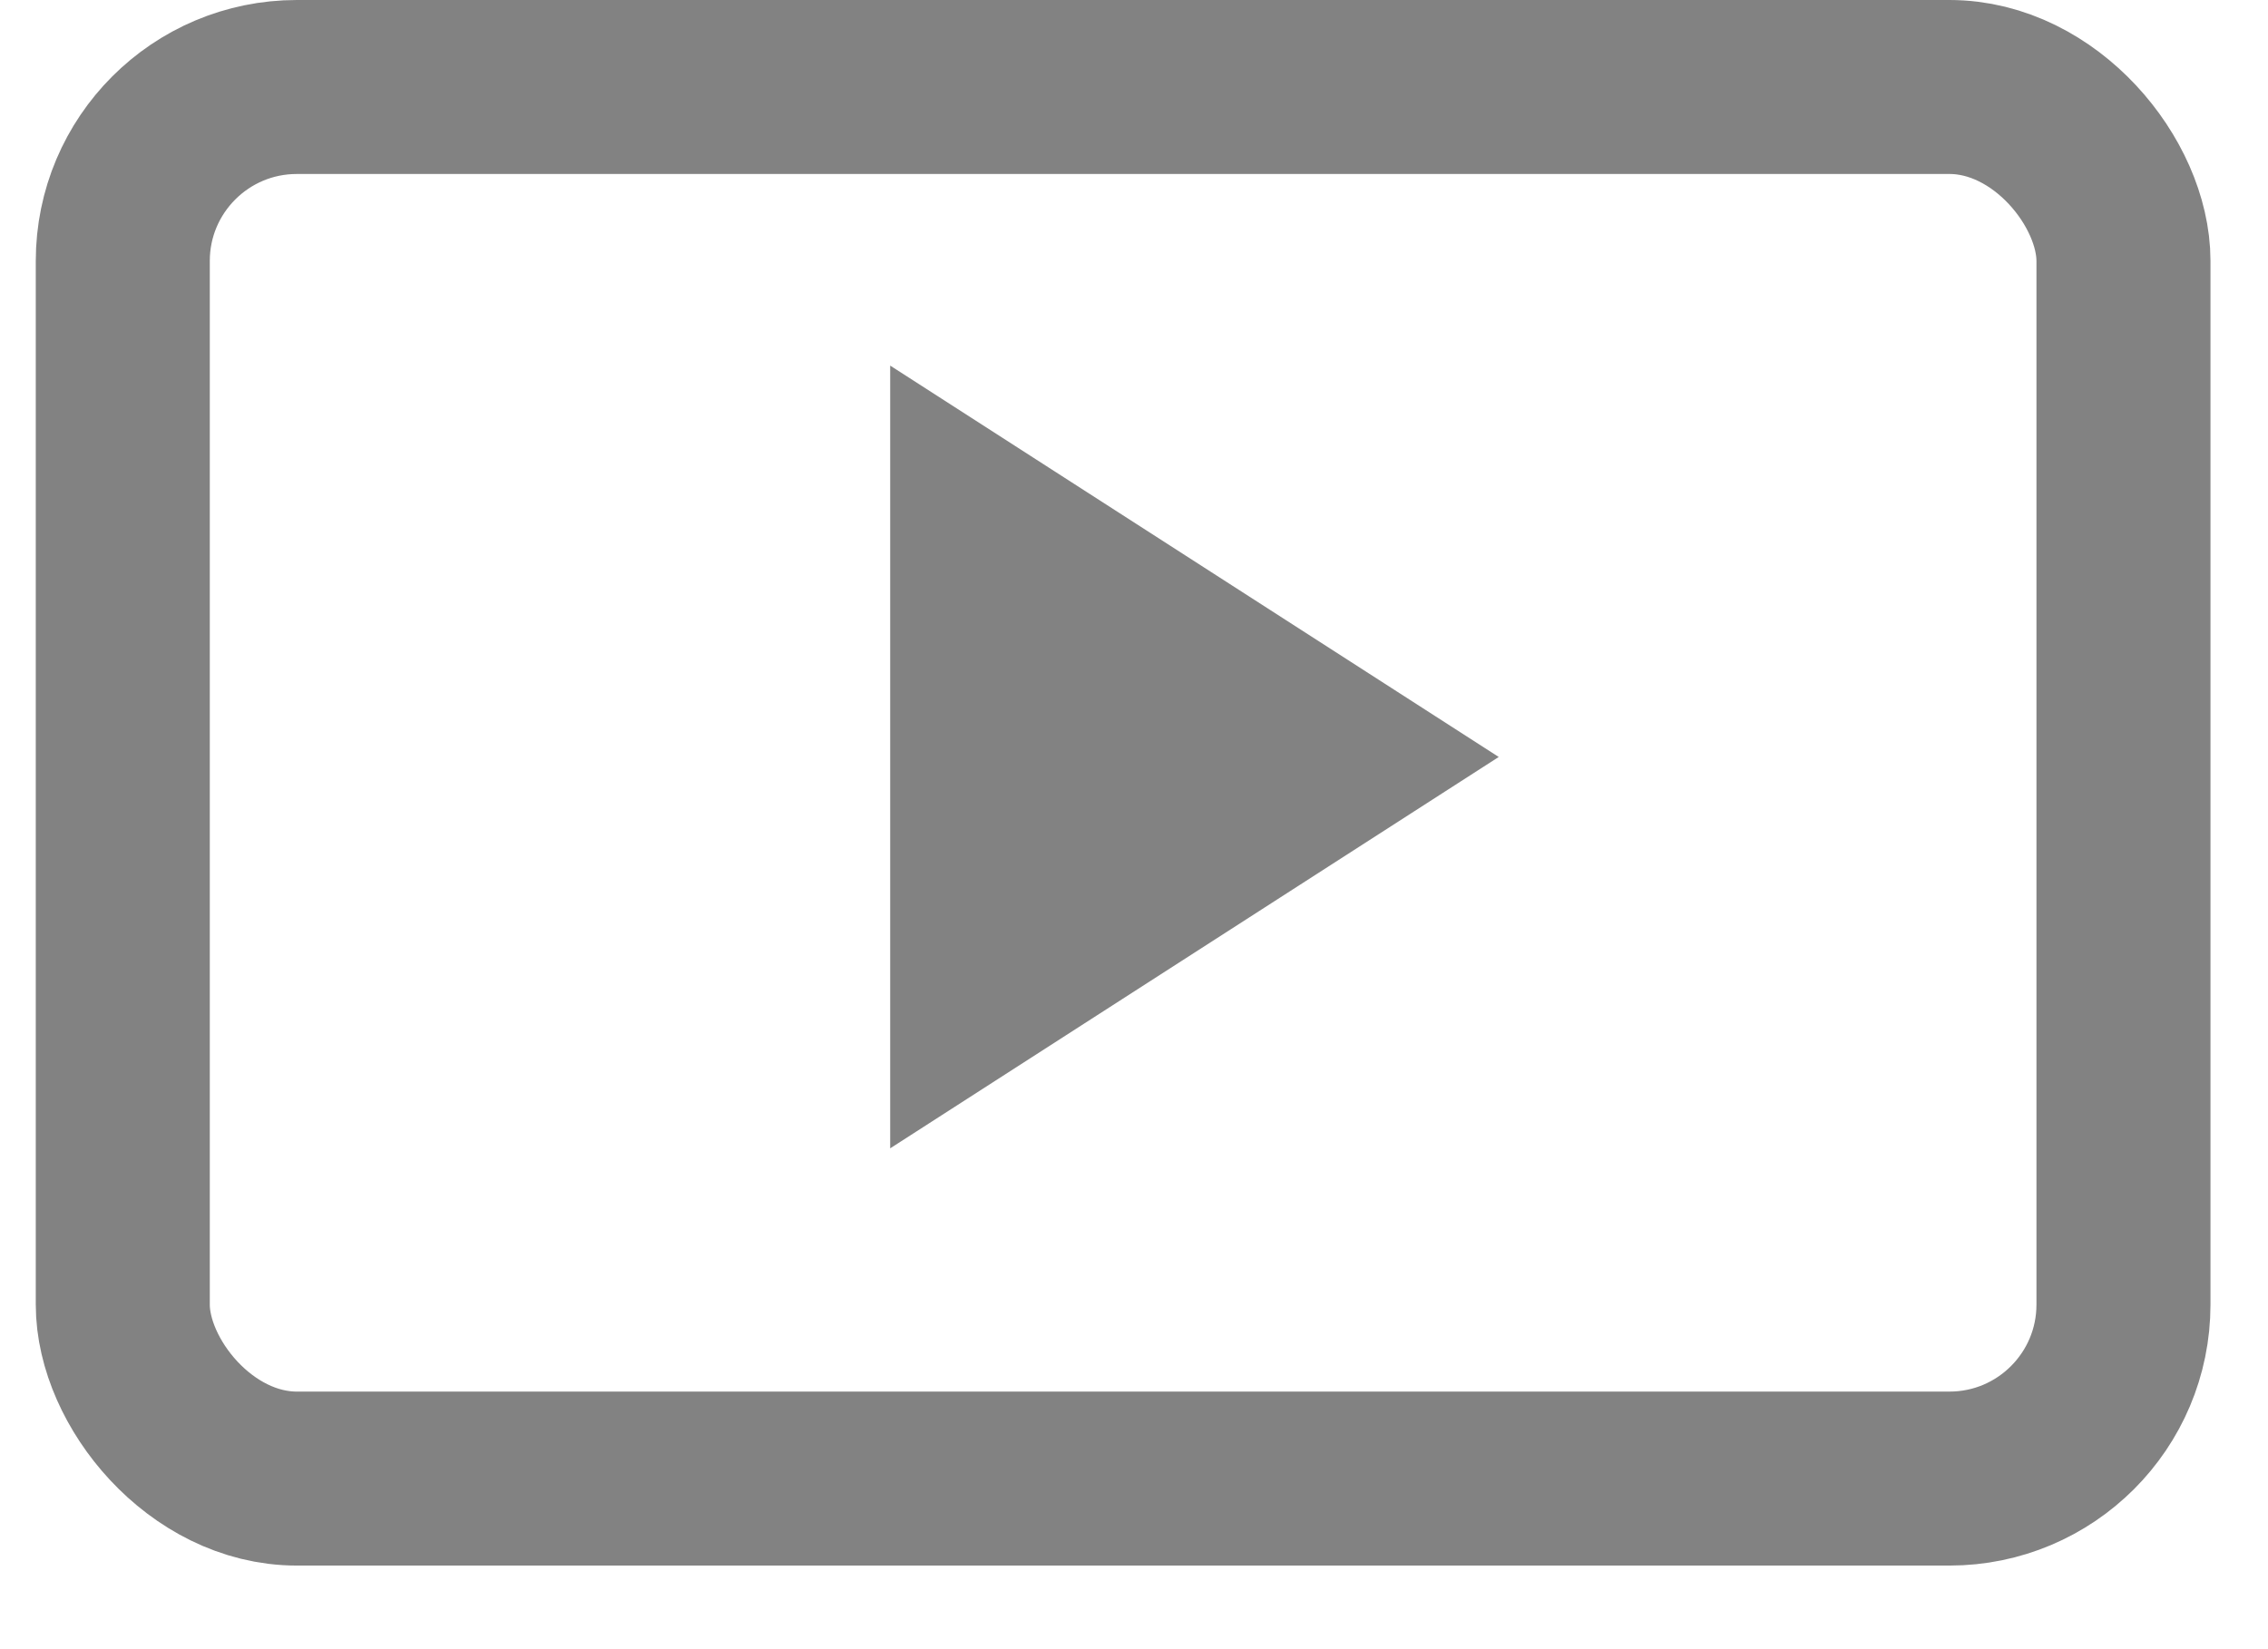
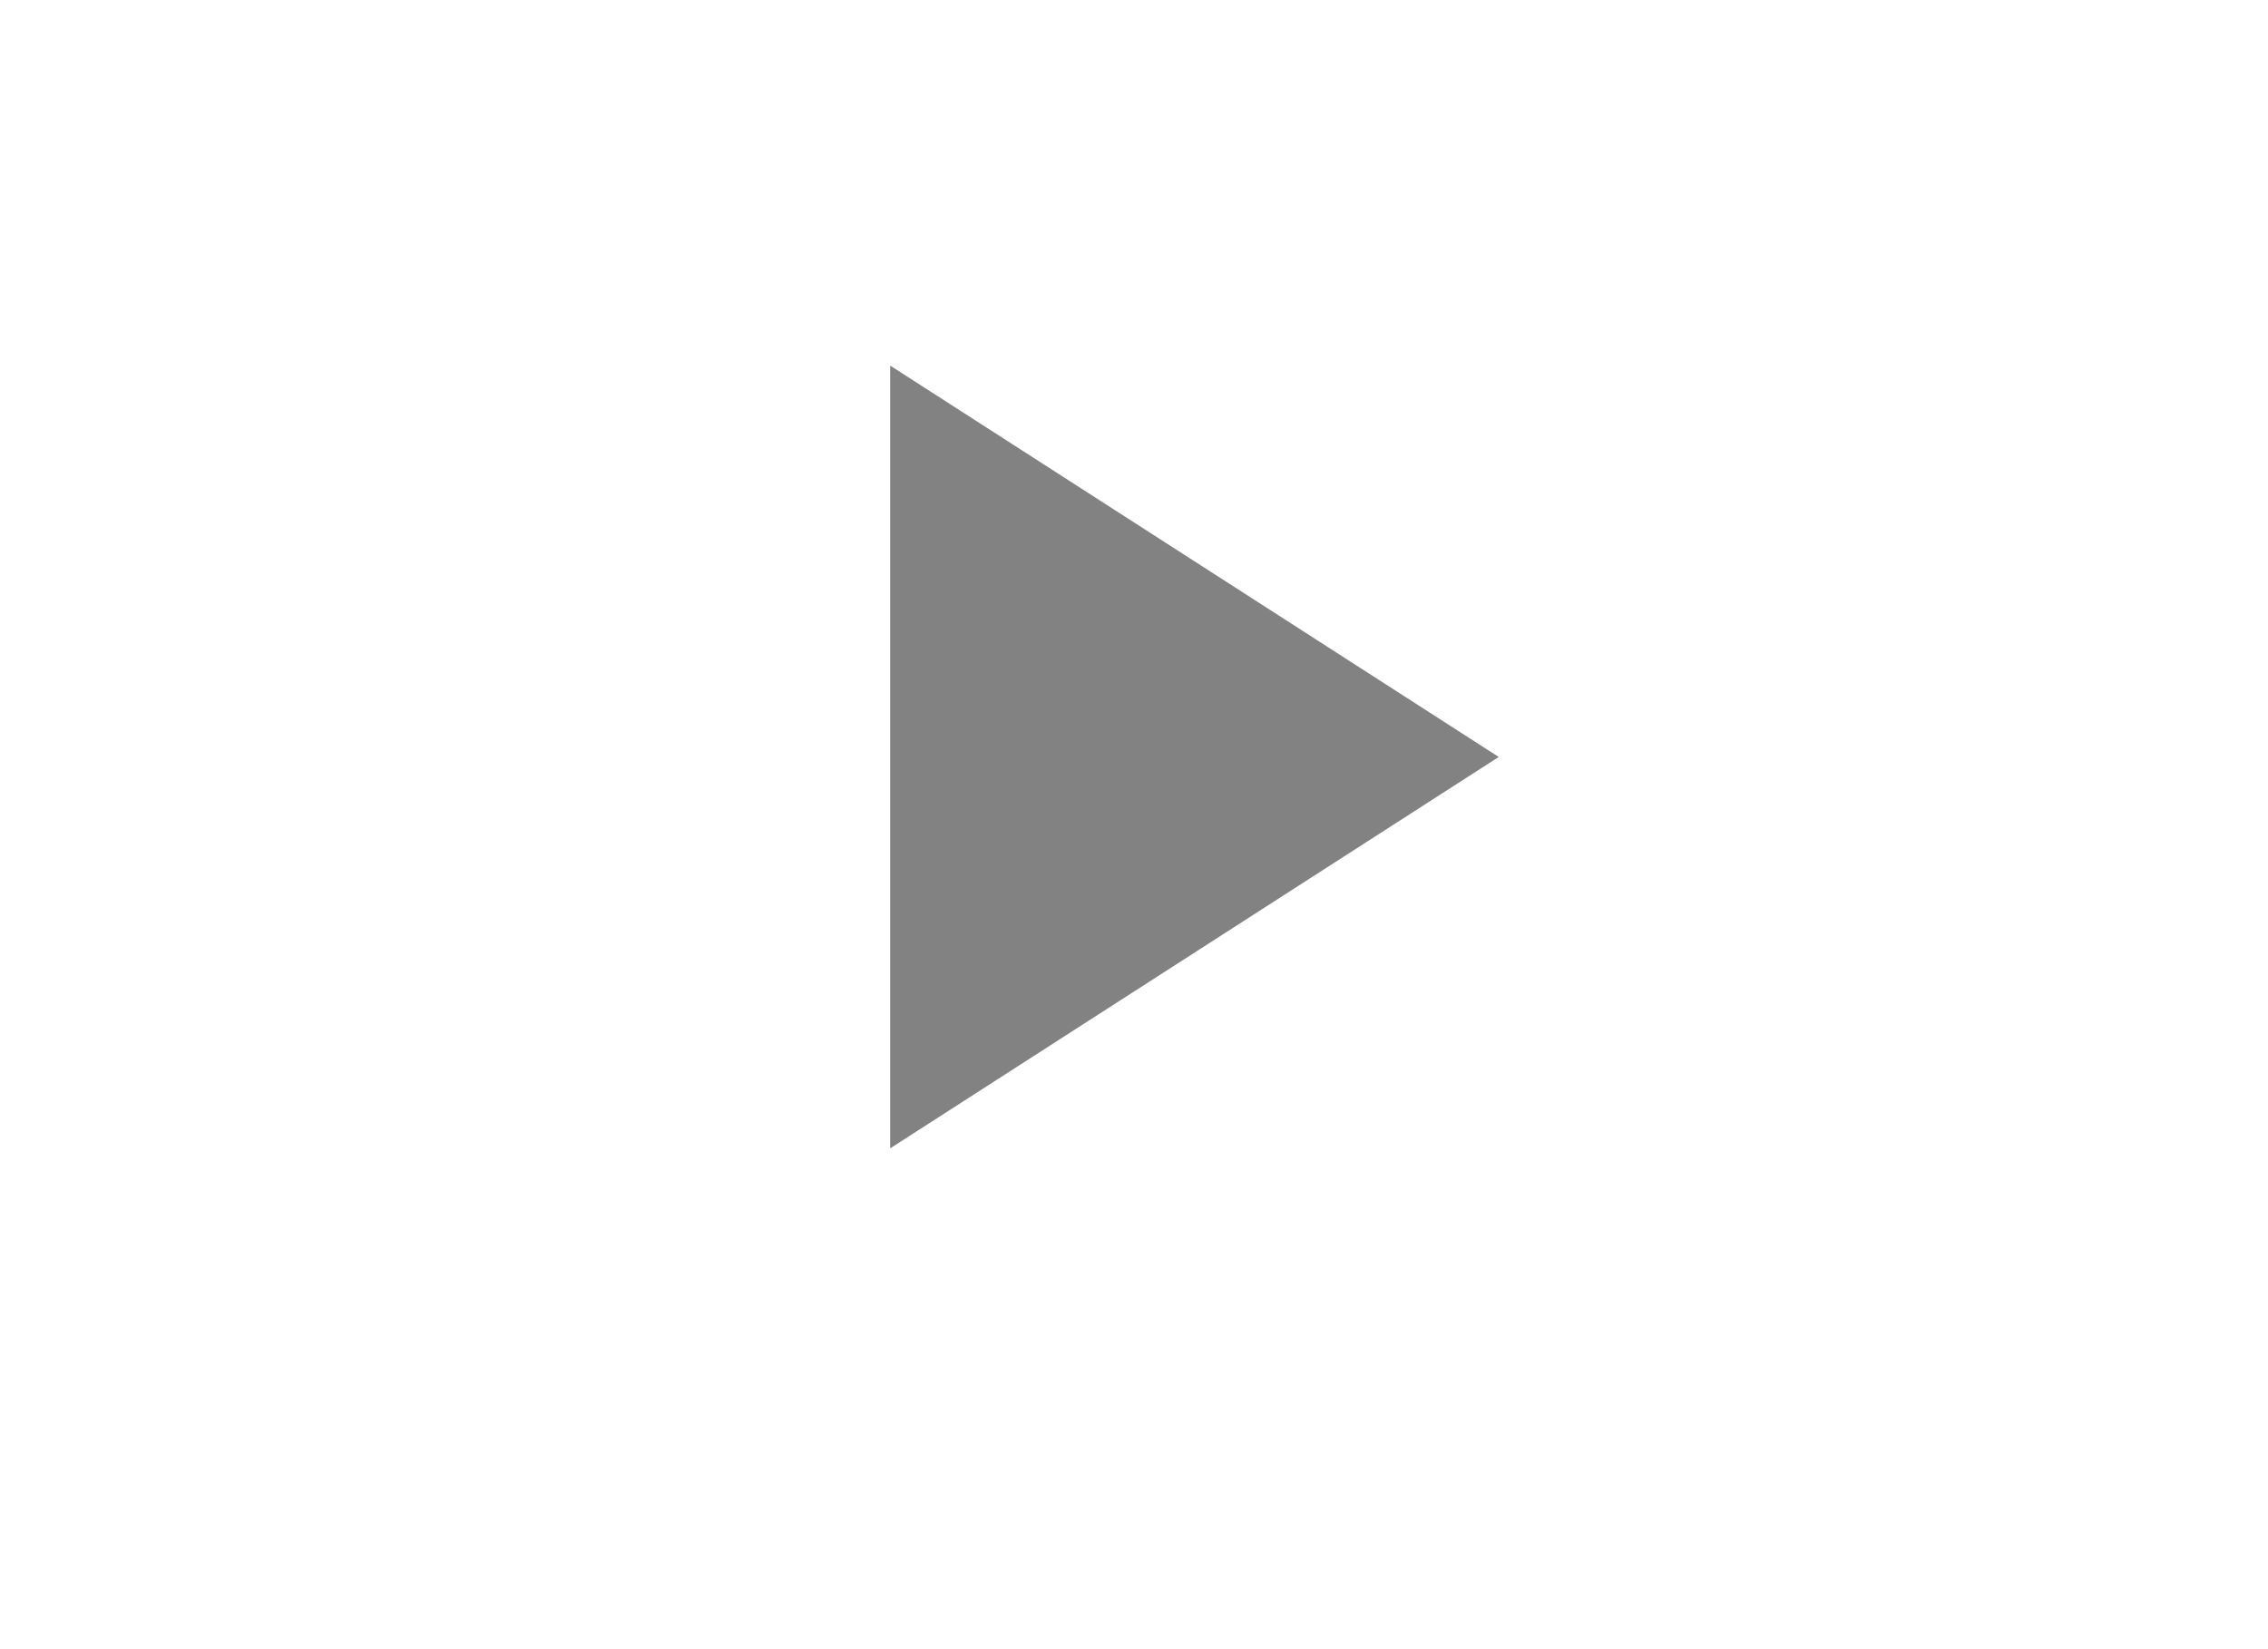
<svg xmlns="http://www.w3.org/2000/svg" width="22" height="16" fill="none">
-   <path d="M8.635 11.141l5.903-3.797-5.903-3.797v7.594z" fill="#828282" />
-   <rect x="1.191" y=".844" width="19.407" height="13.501" rx="1.688" stroke="#828282" stroke-width="1.688" />
+   <path d="M8.635 11.141l5.903-3.797-5.903-3.797v7.594" fill="#828282" />
</svg>